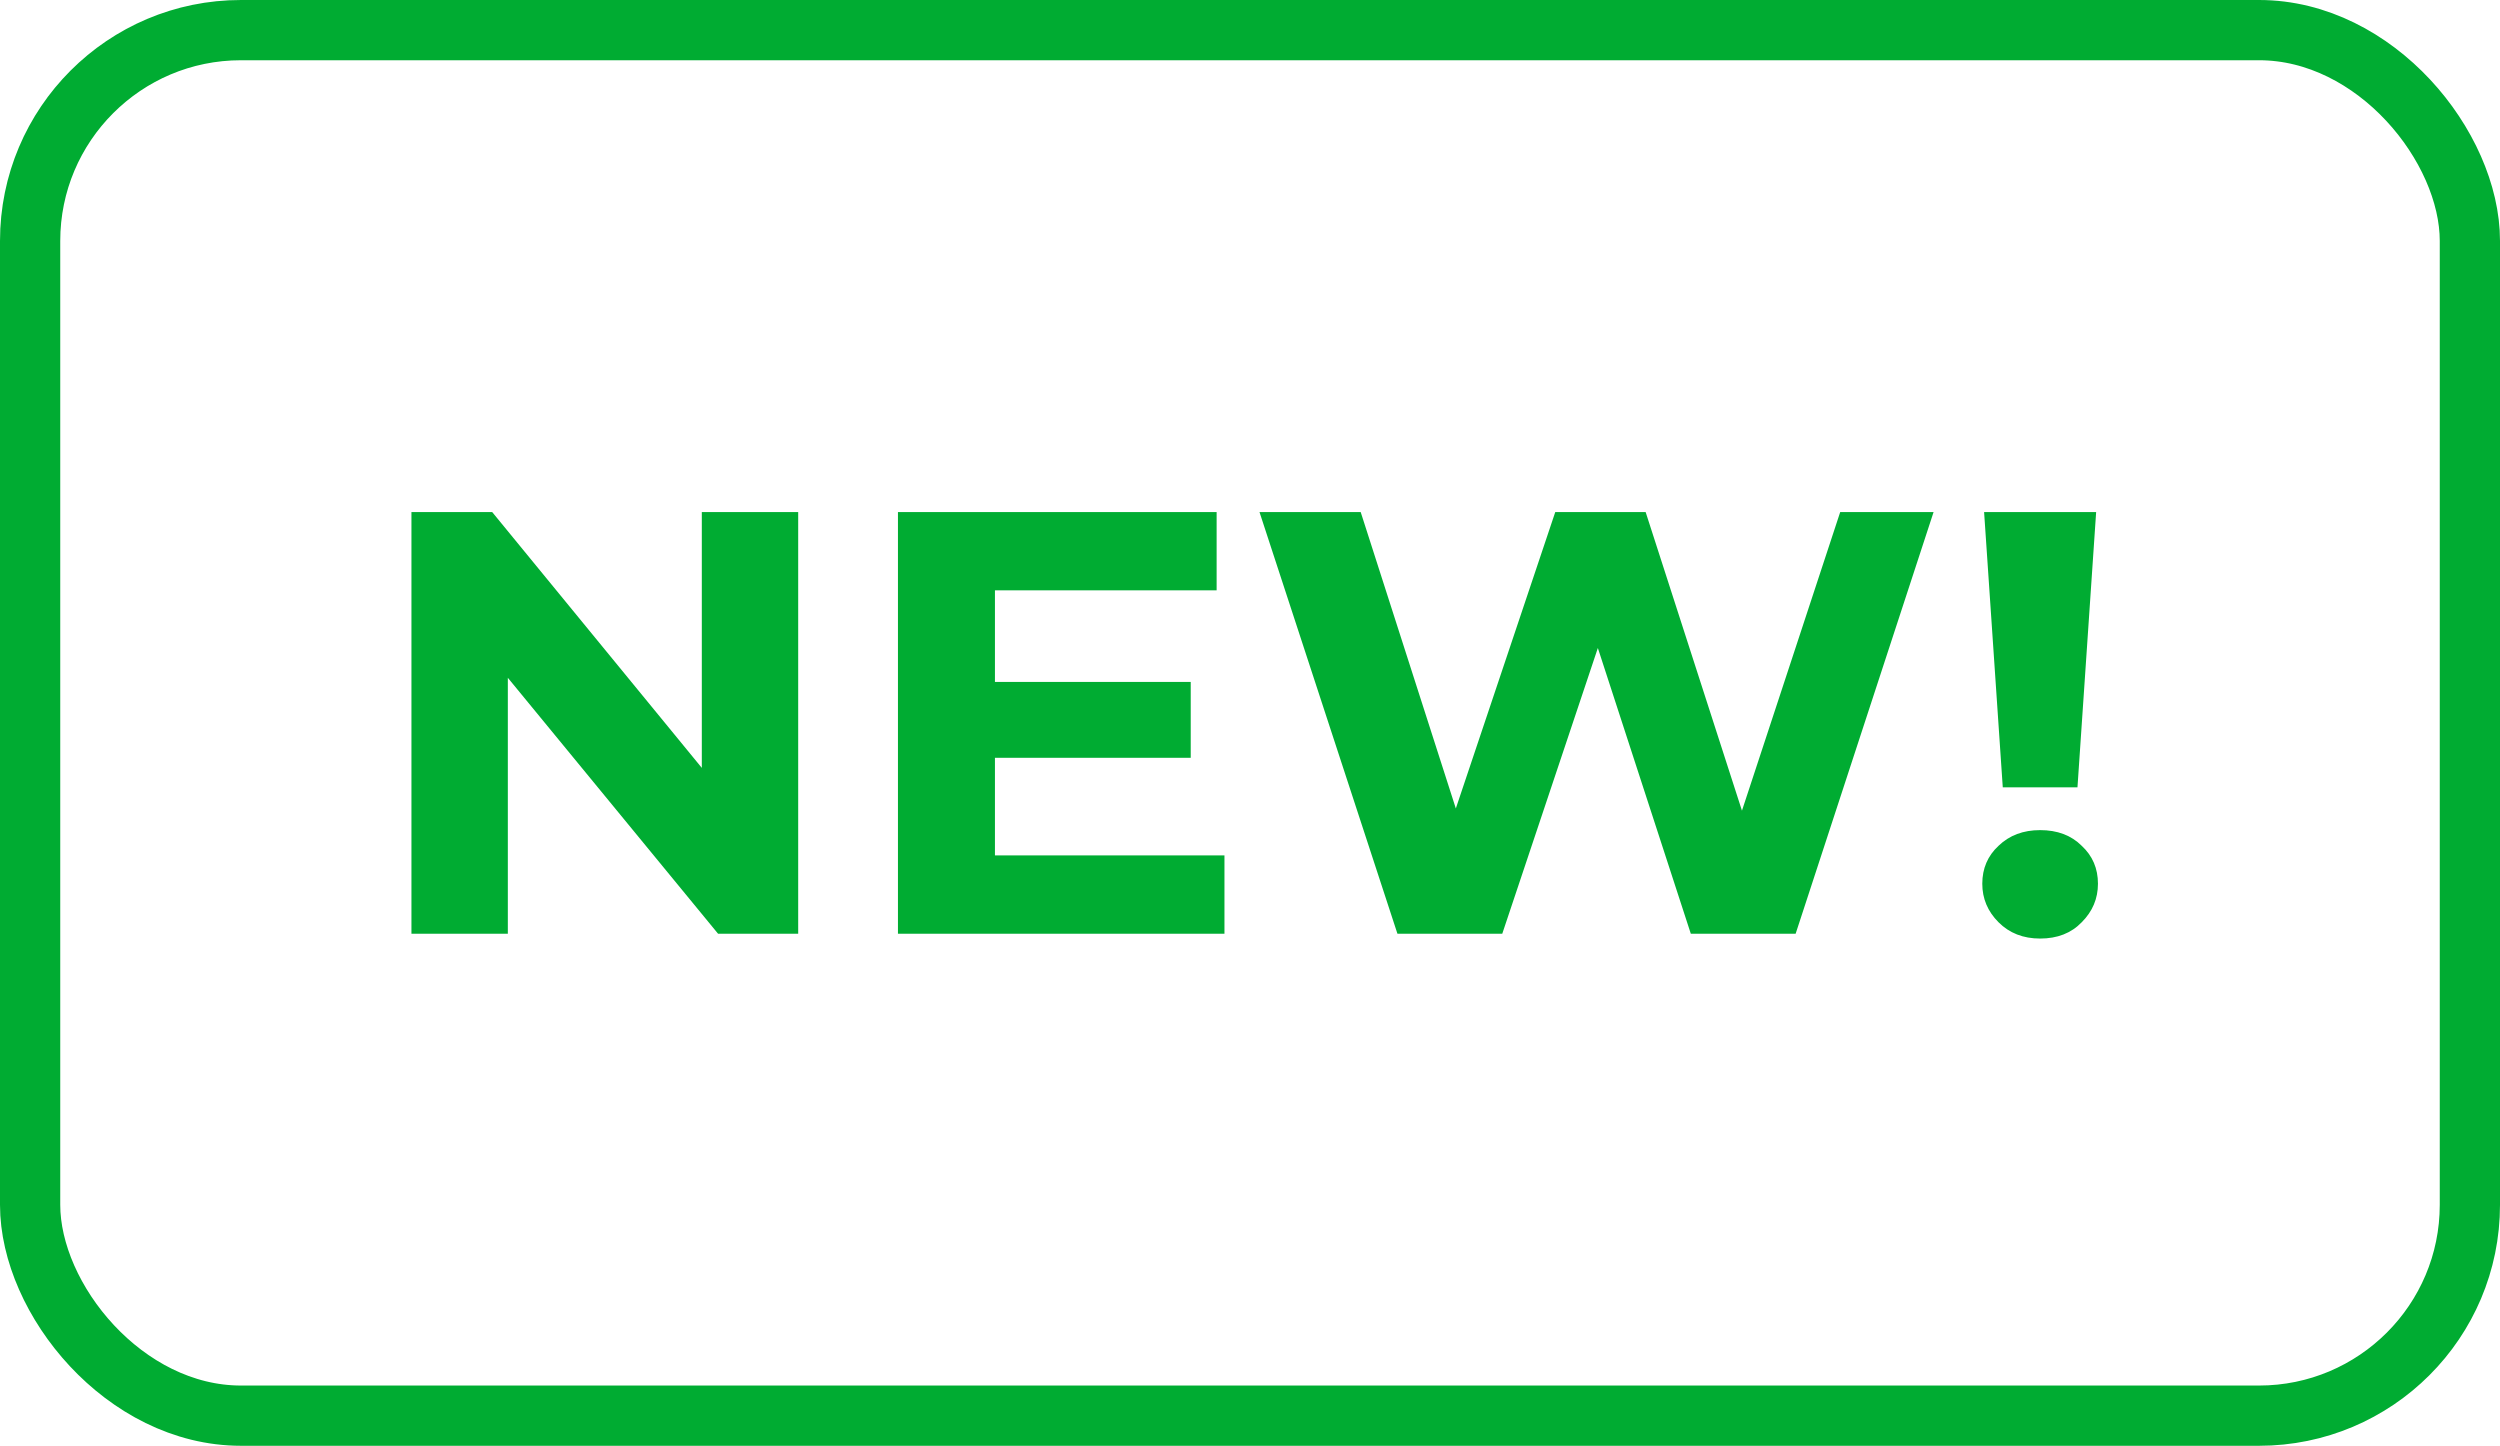
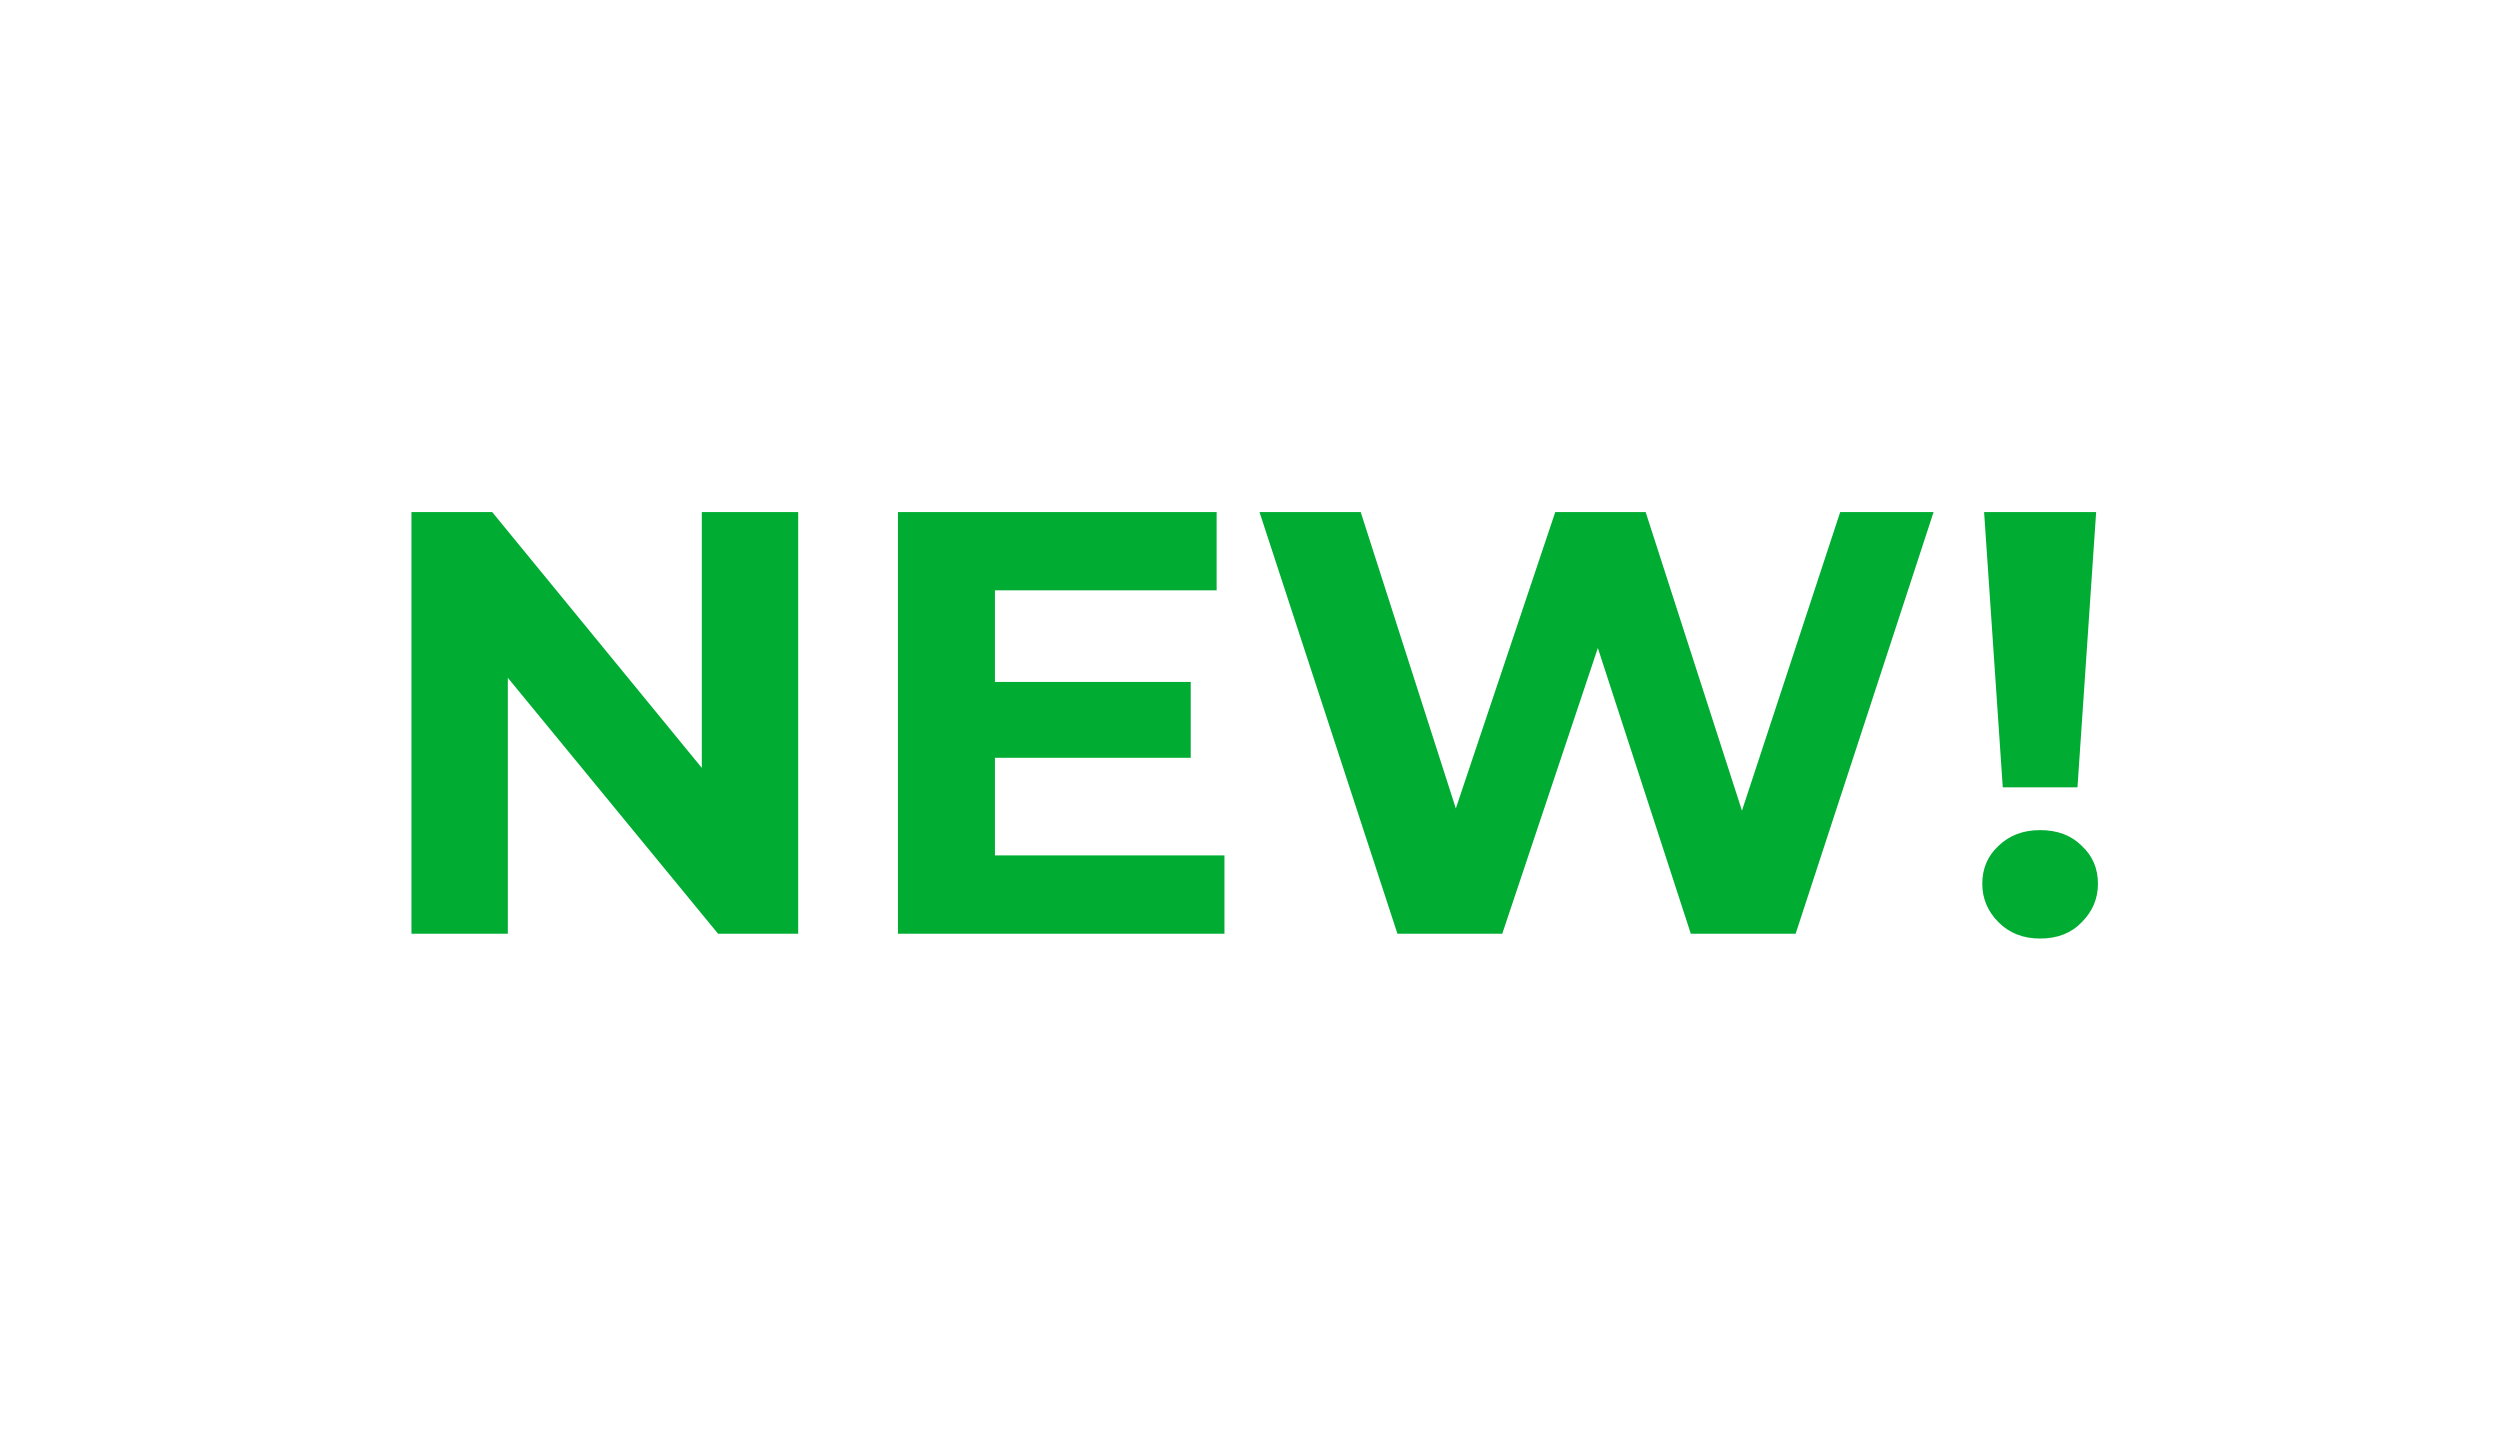
<svg xmlns="http://www.w3.org/2000/svg" width="83" height="48" viewBox="0 0 83 48" fill="none">
-   <rect x="1" y="1" width="81" height="46" rx="7" stroke="#00AC32" stroke-width="2" />
  <path d="M13.66 31V17H16.34L24.6 27.08H23.3V17H26.5V31H23.84L15.56 20.92H16.86V31H13.66ZM32.792 22.64H39.532V25.16H32.792V22.64ZM33.032 28.4H40.652V31H29.812V17H40.392V19.6H33.032V28.4ZM46.395 31L41.815 17H45.175L49.155 29.4H47.475L51.635 17H54.635L58.635 29.4H57.015L61.095 17H64.195L59.615 31H56.135L52.595 20.12H53.515L49.875 31H46.395ZM66.492 26.14L65.872 17H69.592L68.972 26.14H66.492ZM67.732 31.16C67.172 31.16 66.712 30.98 66.352 30.62C65.992 30.26 65.812 29.833 65.812 29.34C65.812 28.833 65.992 28.413 66.352 28.08C66.712 27.733 67.172 27.56 67.732 27.56C68.305 27.56 68.765 27.733 69.112 28.08C69.472 28.413 69.652 28.833 69.652 29.34C69.652 29.833 69.472 30.26 69.112 30.62C68.765 30.98 68.305 31.16 67.732 31.16Z" fill="#00AC32" />
</svg>